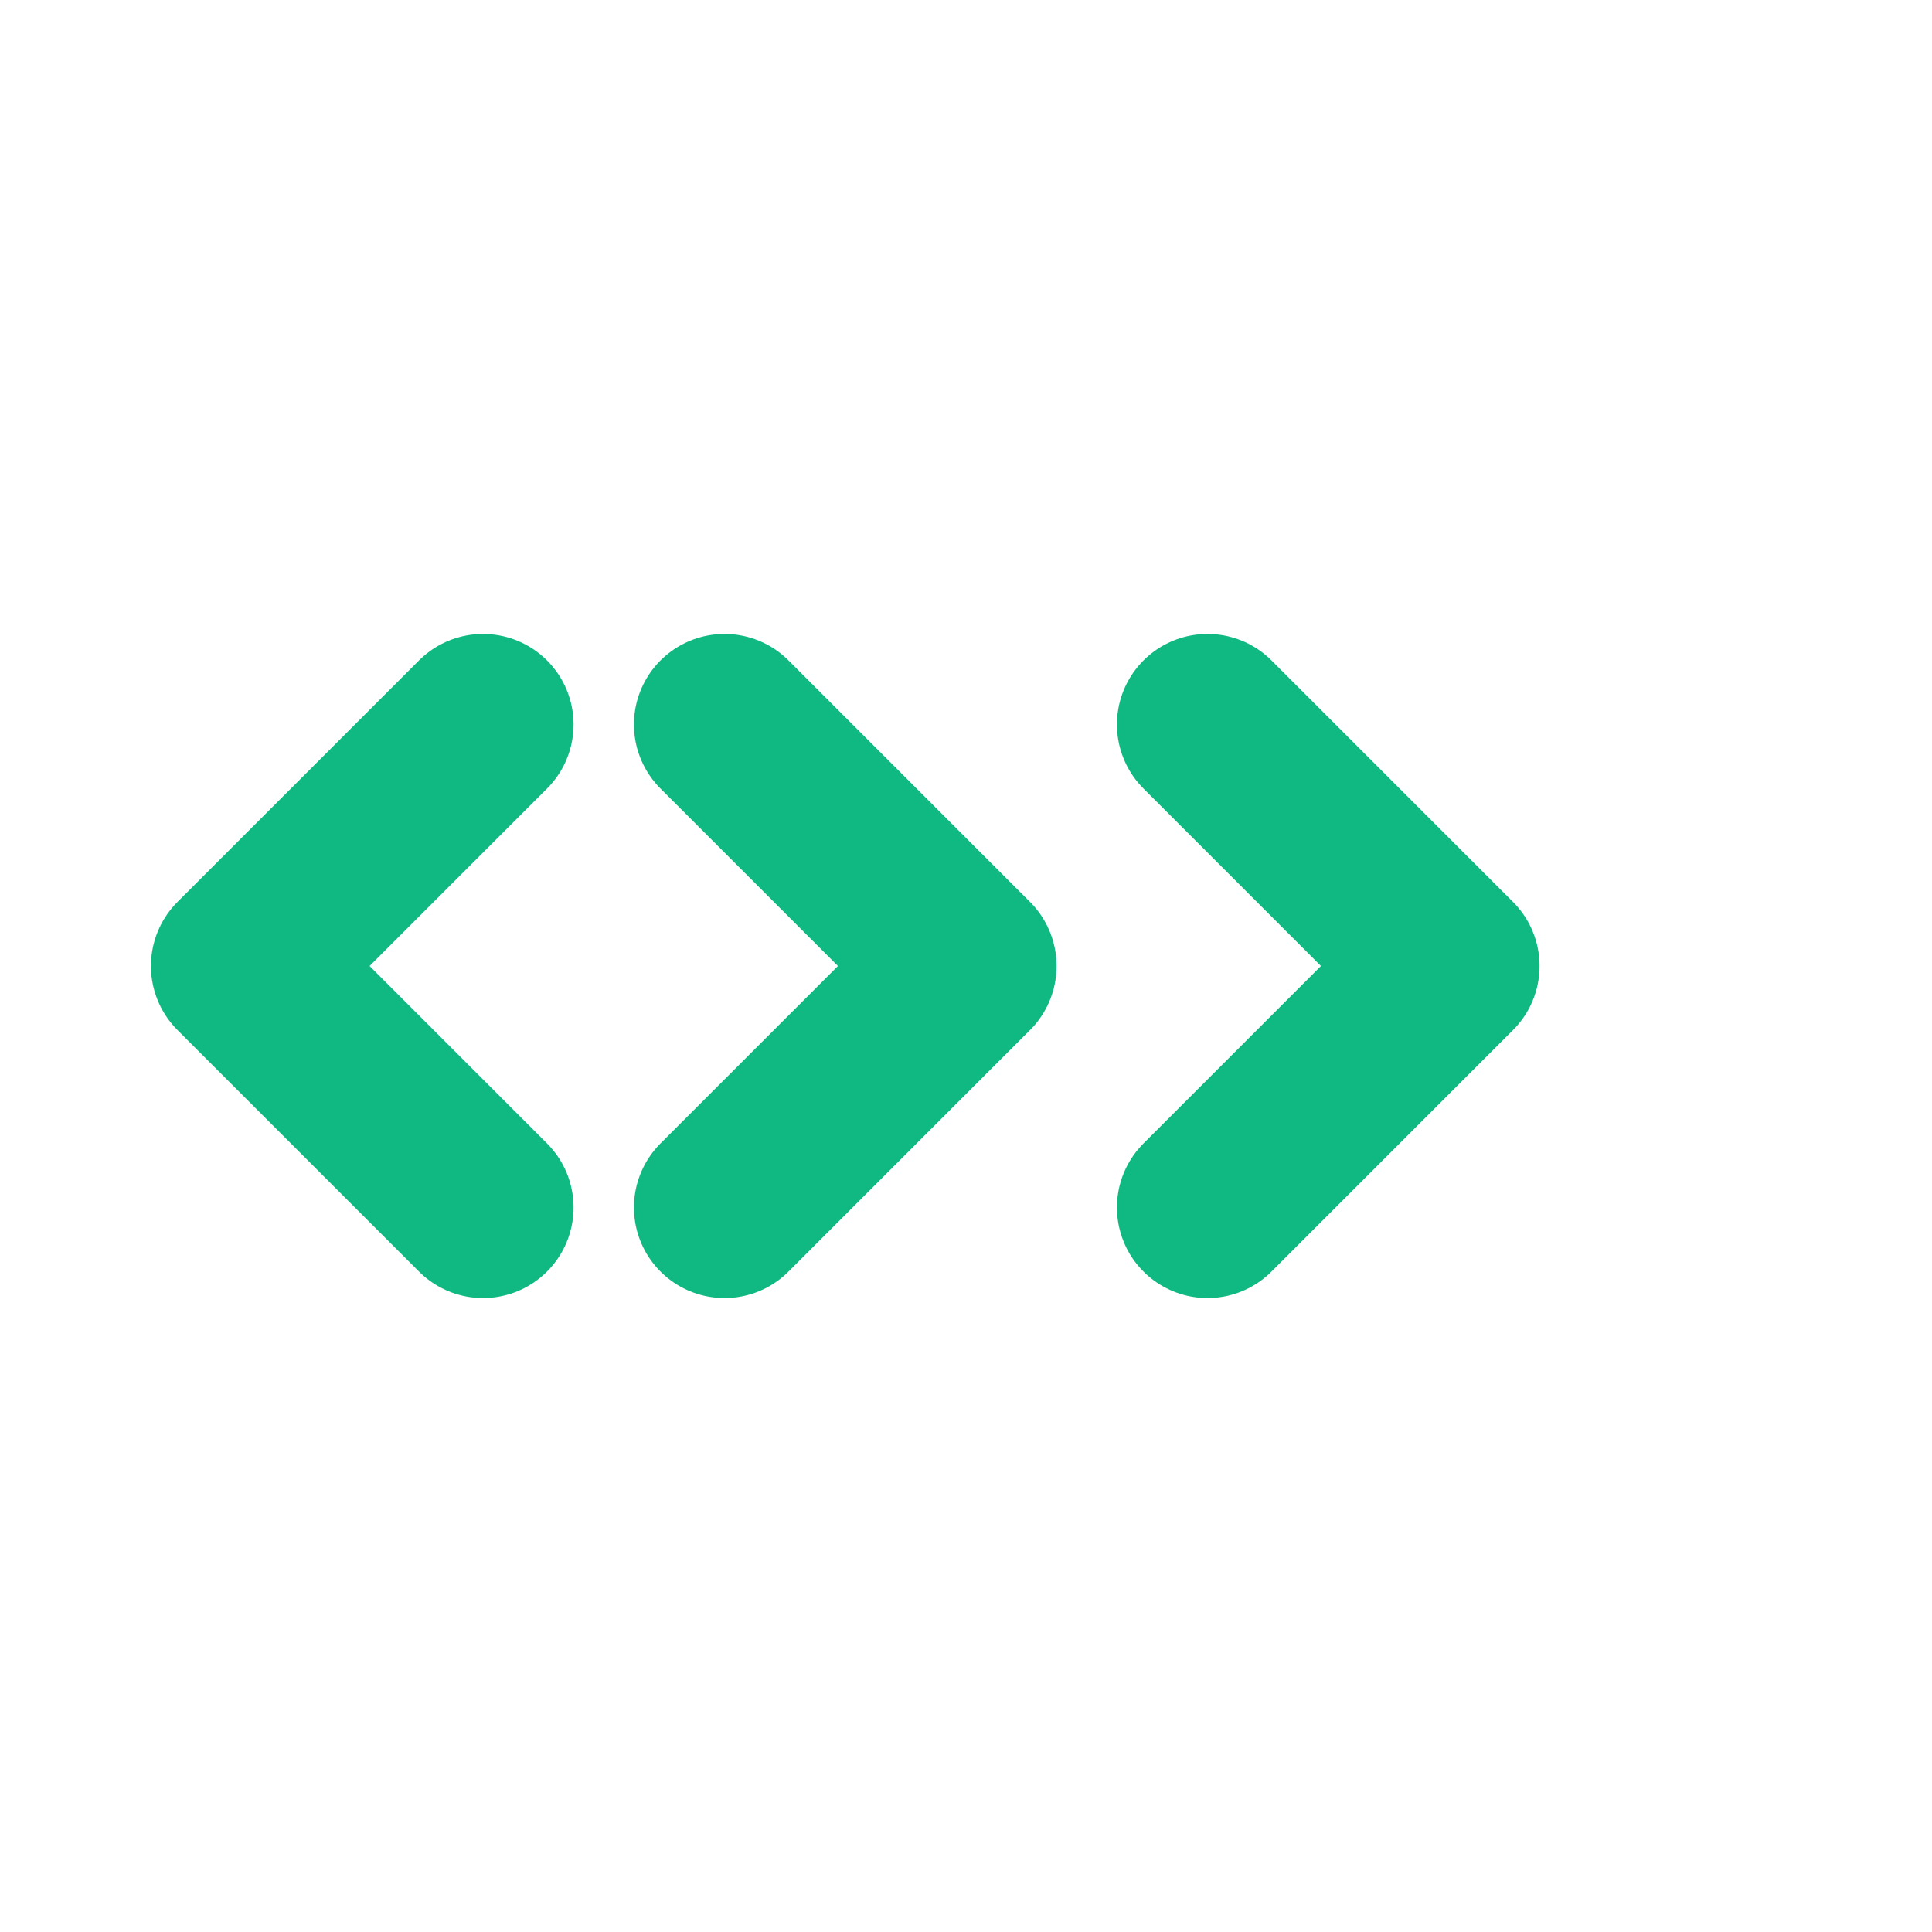
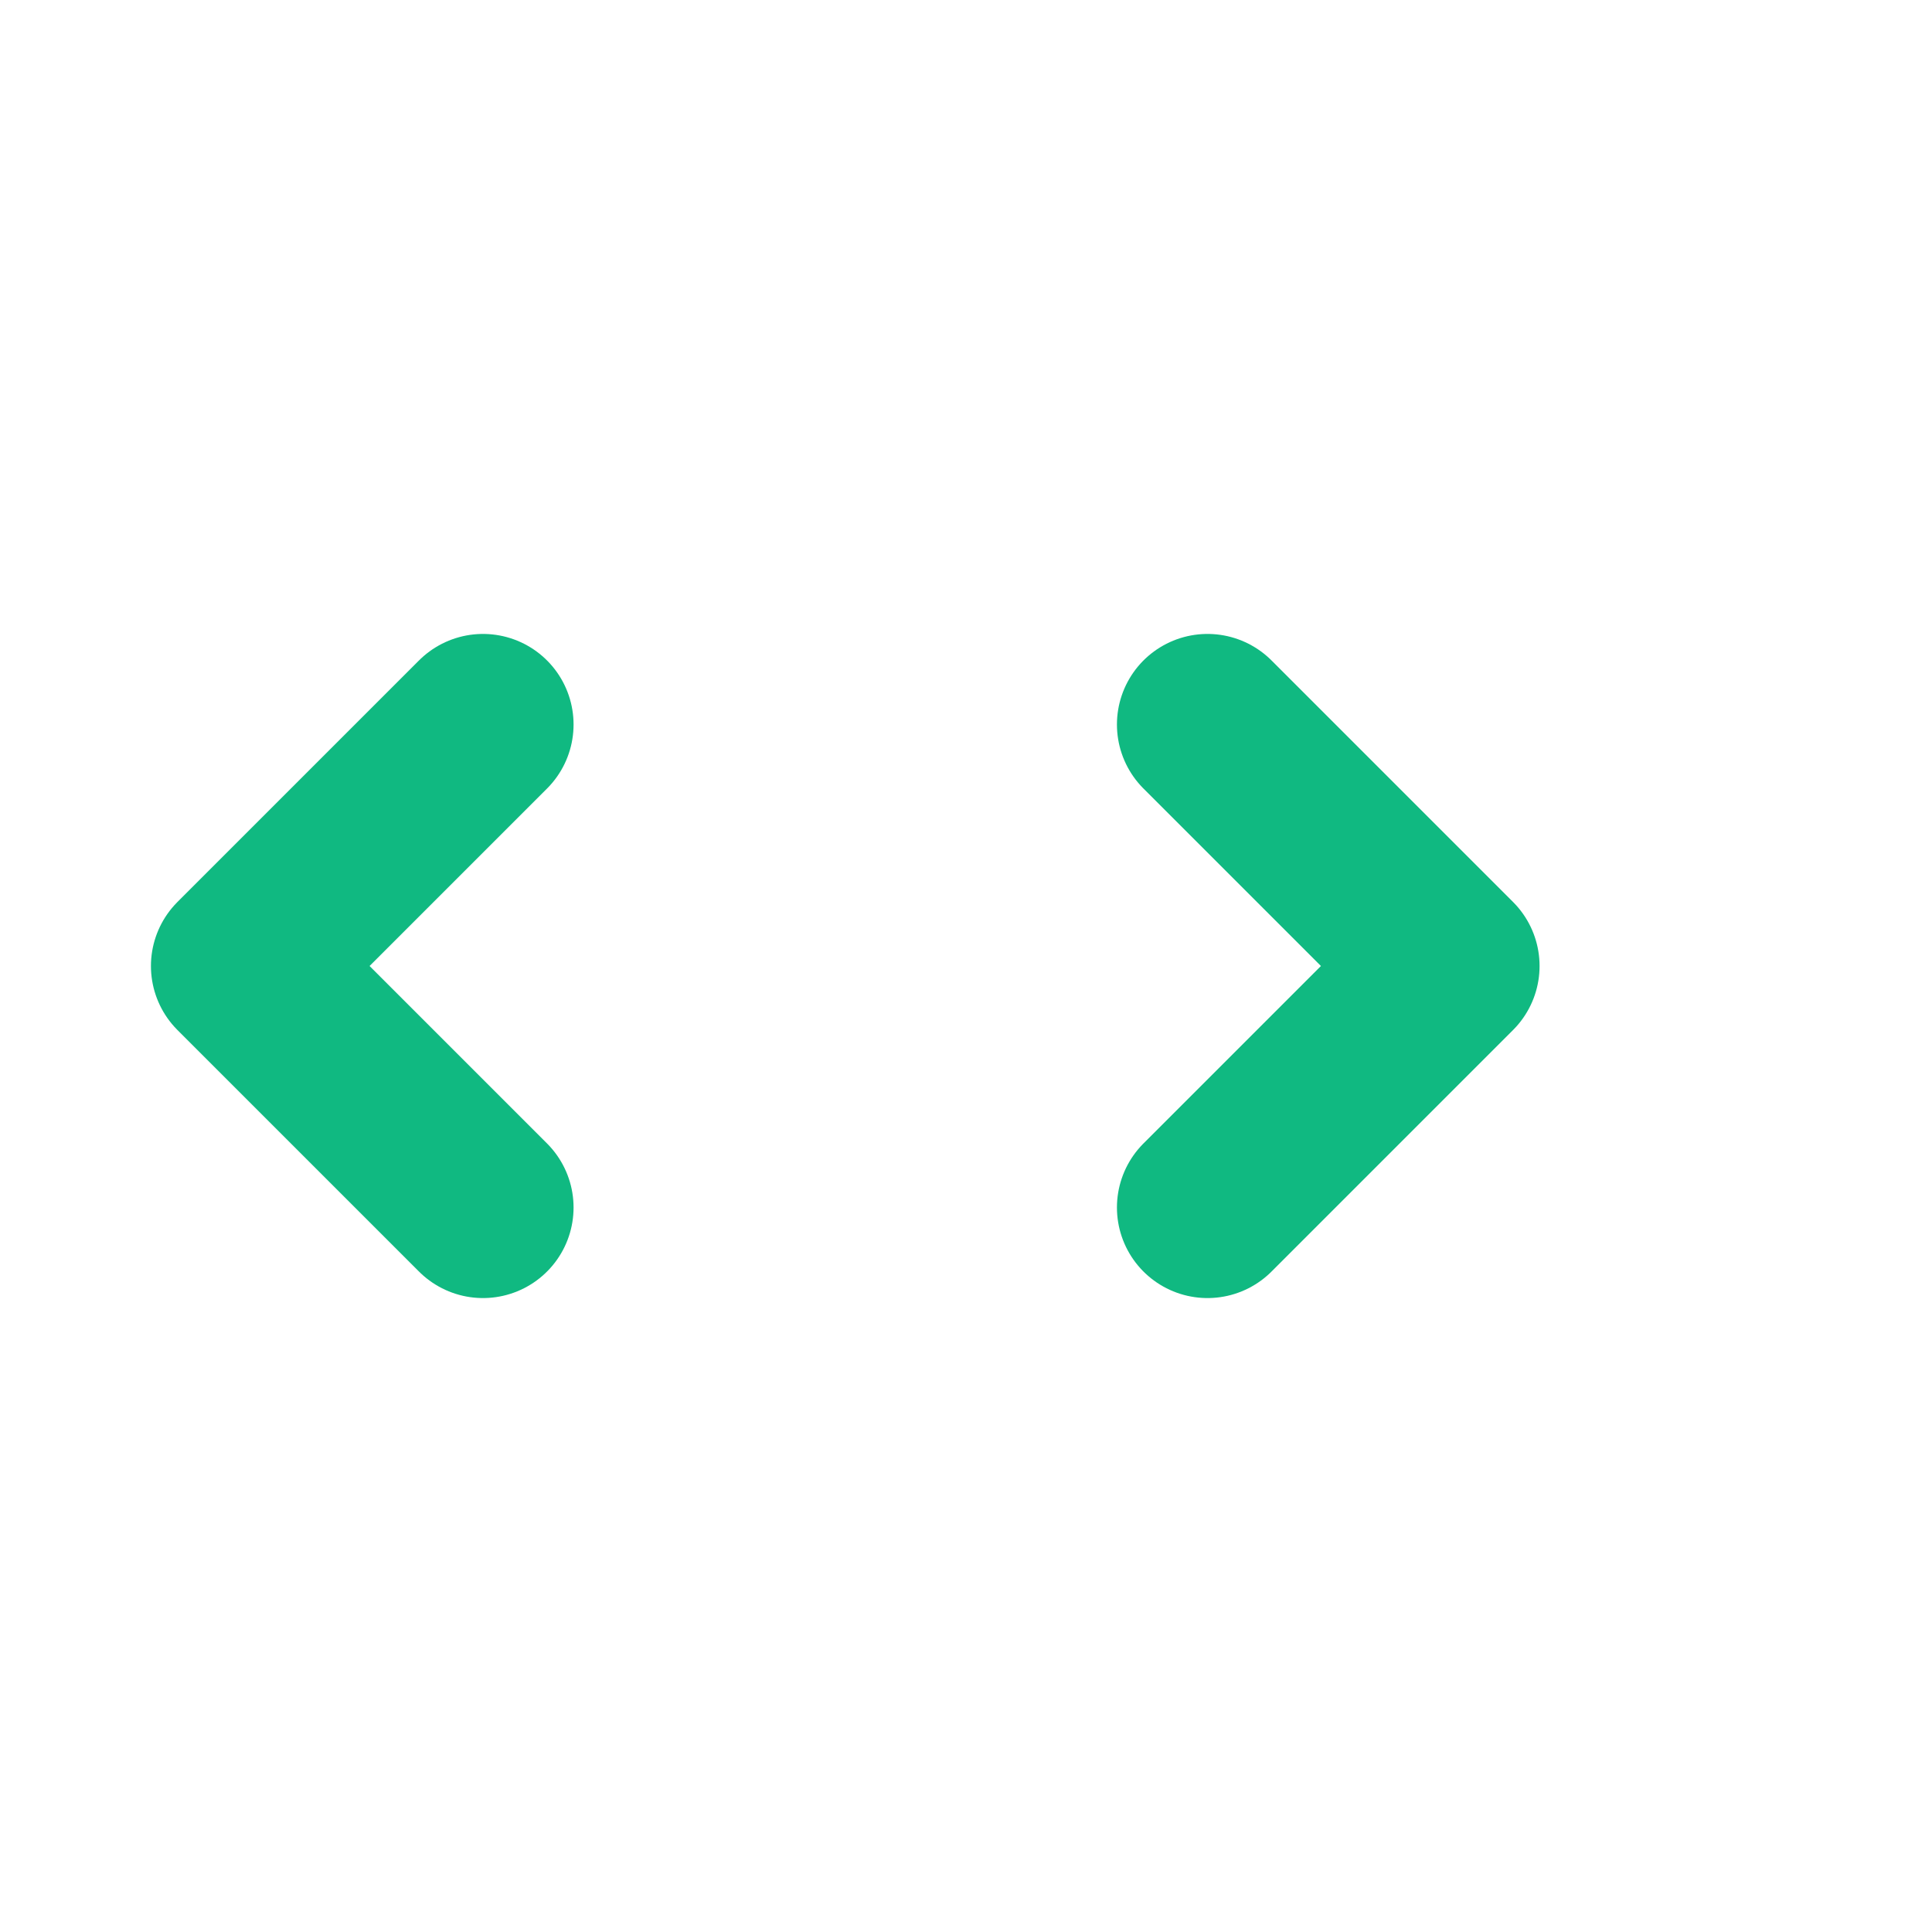
<svg xmlns="http://www.w3.org/2000/svg" width="32" height="32" viewBox="0 0 32 32" fill="none">
  <path d="M8 20L4 16L8 12" stroke="#10B981" stroke-width="3" stroke-linecap="round" stroke-linejoin="round" />
-   <path d="M12 12L16 16L12 20" stroke="#10B981" stroke-width="3" stroke-linecap="round" stroke-linejoin="round" />
  <path d="M20 12L24 16L20 20" stroke="#10B981" stroke-width="3" stroke-linecap="round" stroke-linejoin="round" />
</svg>